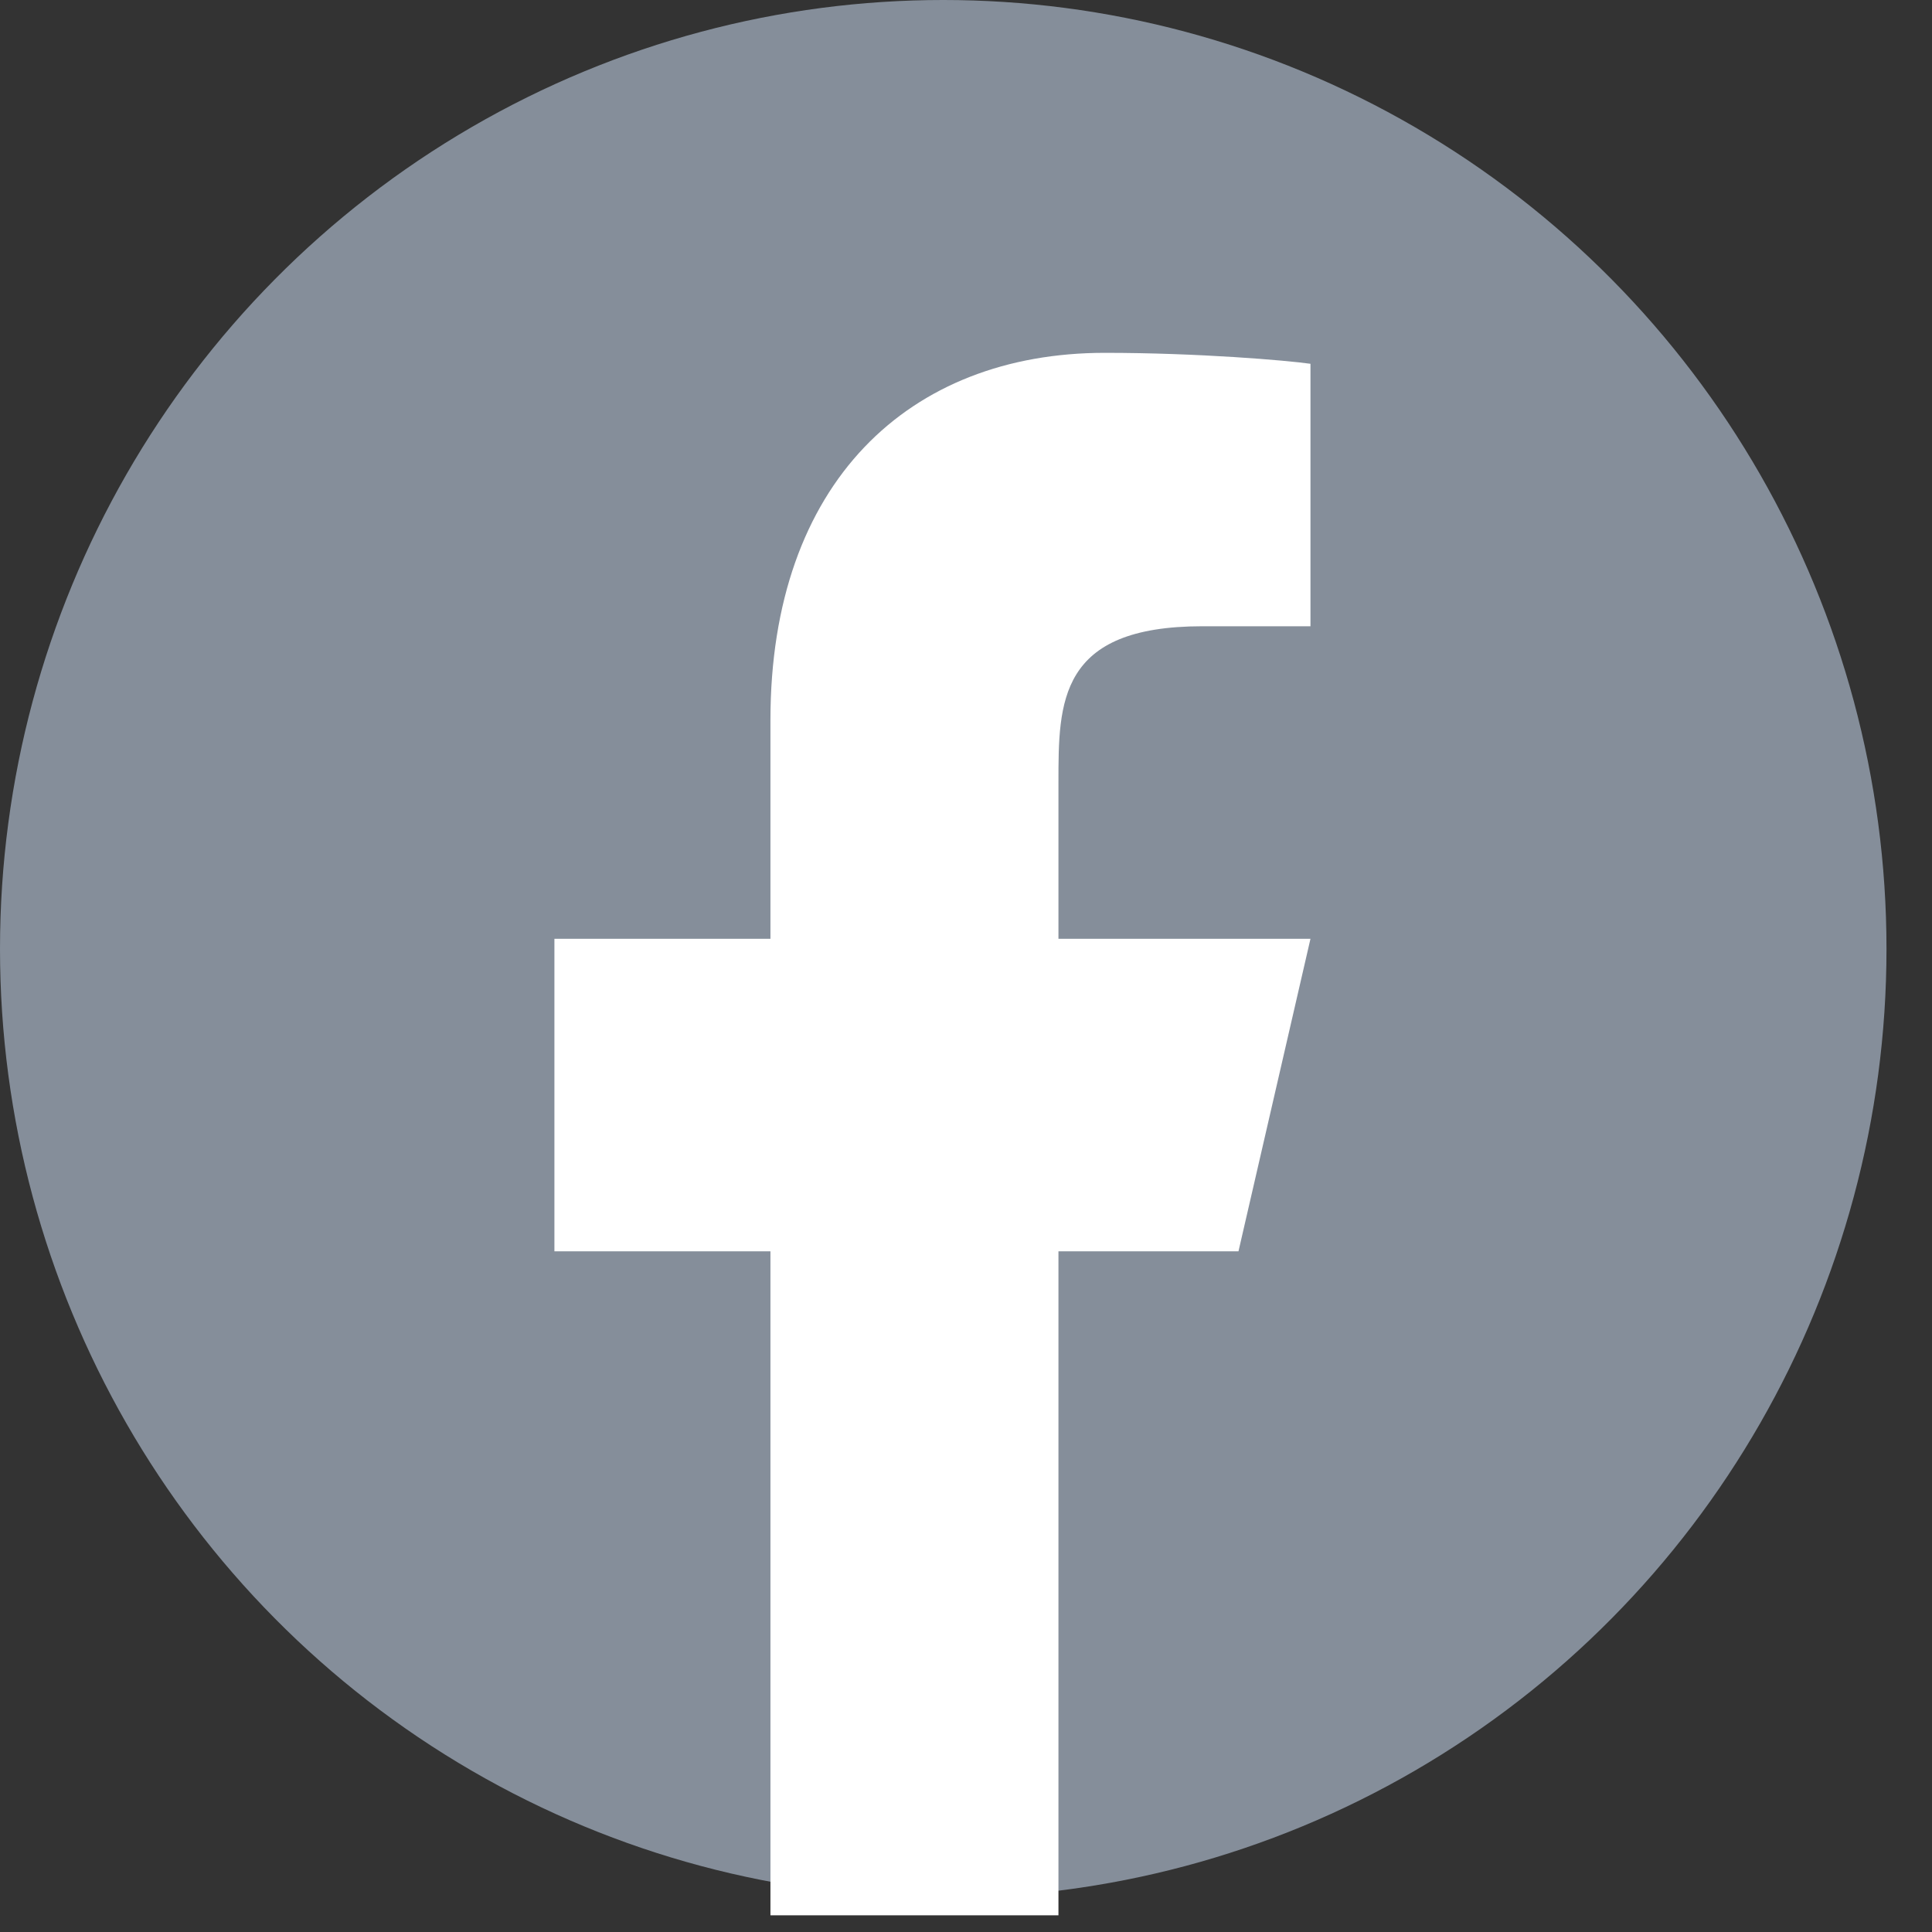
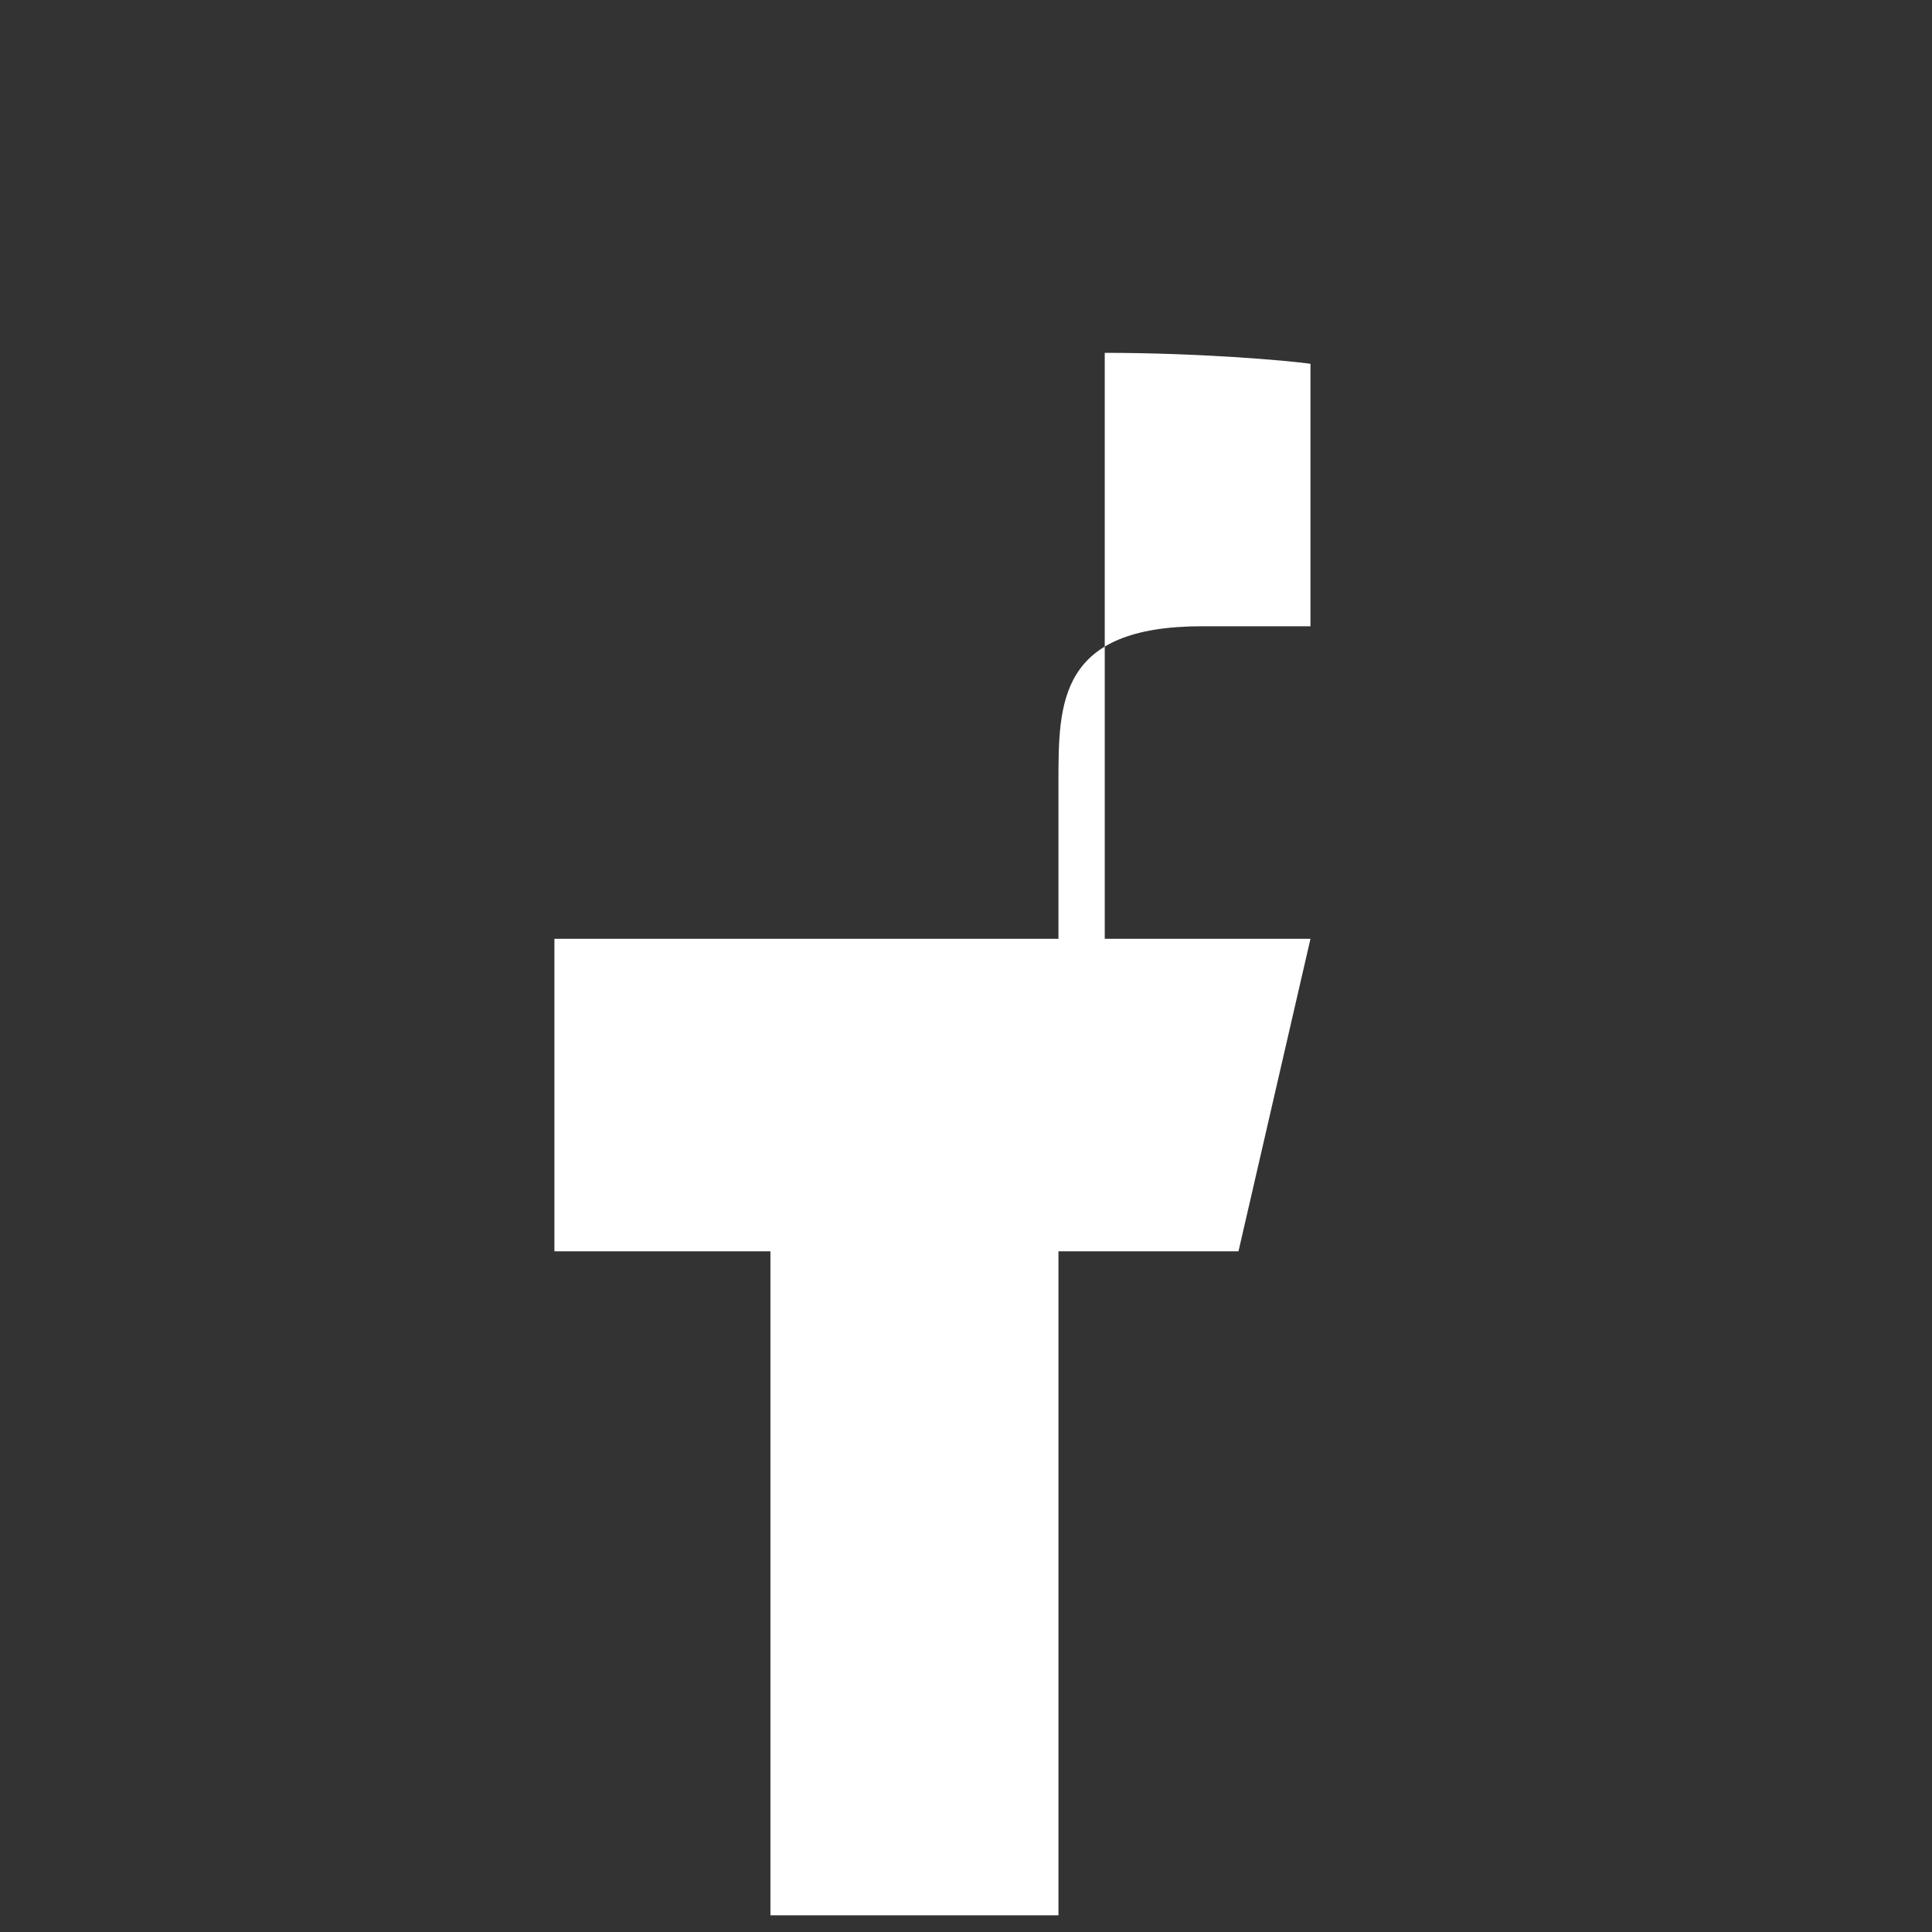
<svg xmlns="http://www.w3.org/2000/svg" width="27" height="27" viewBox="0 0 27 27" fill="none">
  <rect x="0" y="0" width="27" height="27" fill="#333333" stroke="none" />
-   <ellipse cx="13.182" cy="13.261" rx="13.182" ry="13.261" fill="#858E9A" />
-   <path d="M14.792 17.487H17.308L18.314 13.12H14.792V10.936C14.792 9.812 14.792 8.752 16.804 8.752H18.314V5.084C17.986 5.037 16.747 4.931 15.439 4.931C12.707 4.931 10.767 6.74 10.767 10.063V13.12H7.748V17.487H10.767V26.767H14.792V17.487Z" fill="white" />
+   <path d="M14.792 17.487H17.308L18.314 13.12H14.792V10.936C14.792 9.812 14.792 8.752 16.804 8.752H18.314V5.084C17.986 5.037 16.747 4.931 15.439 4.931V13.12H7.748V17.487H10.767V26.767H14.792V17.487Z" fill="white" />
</svg>